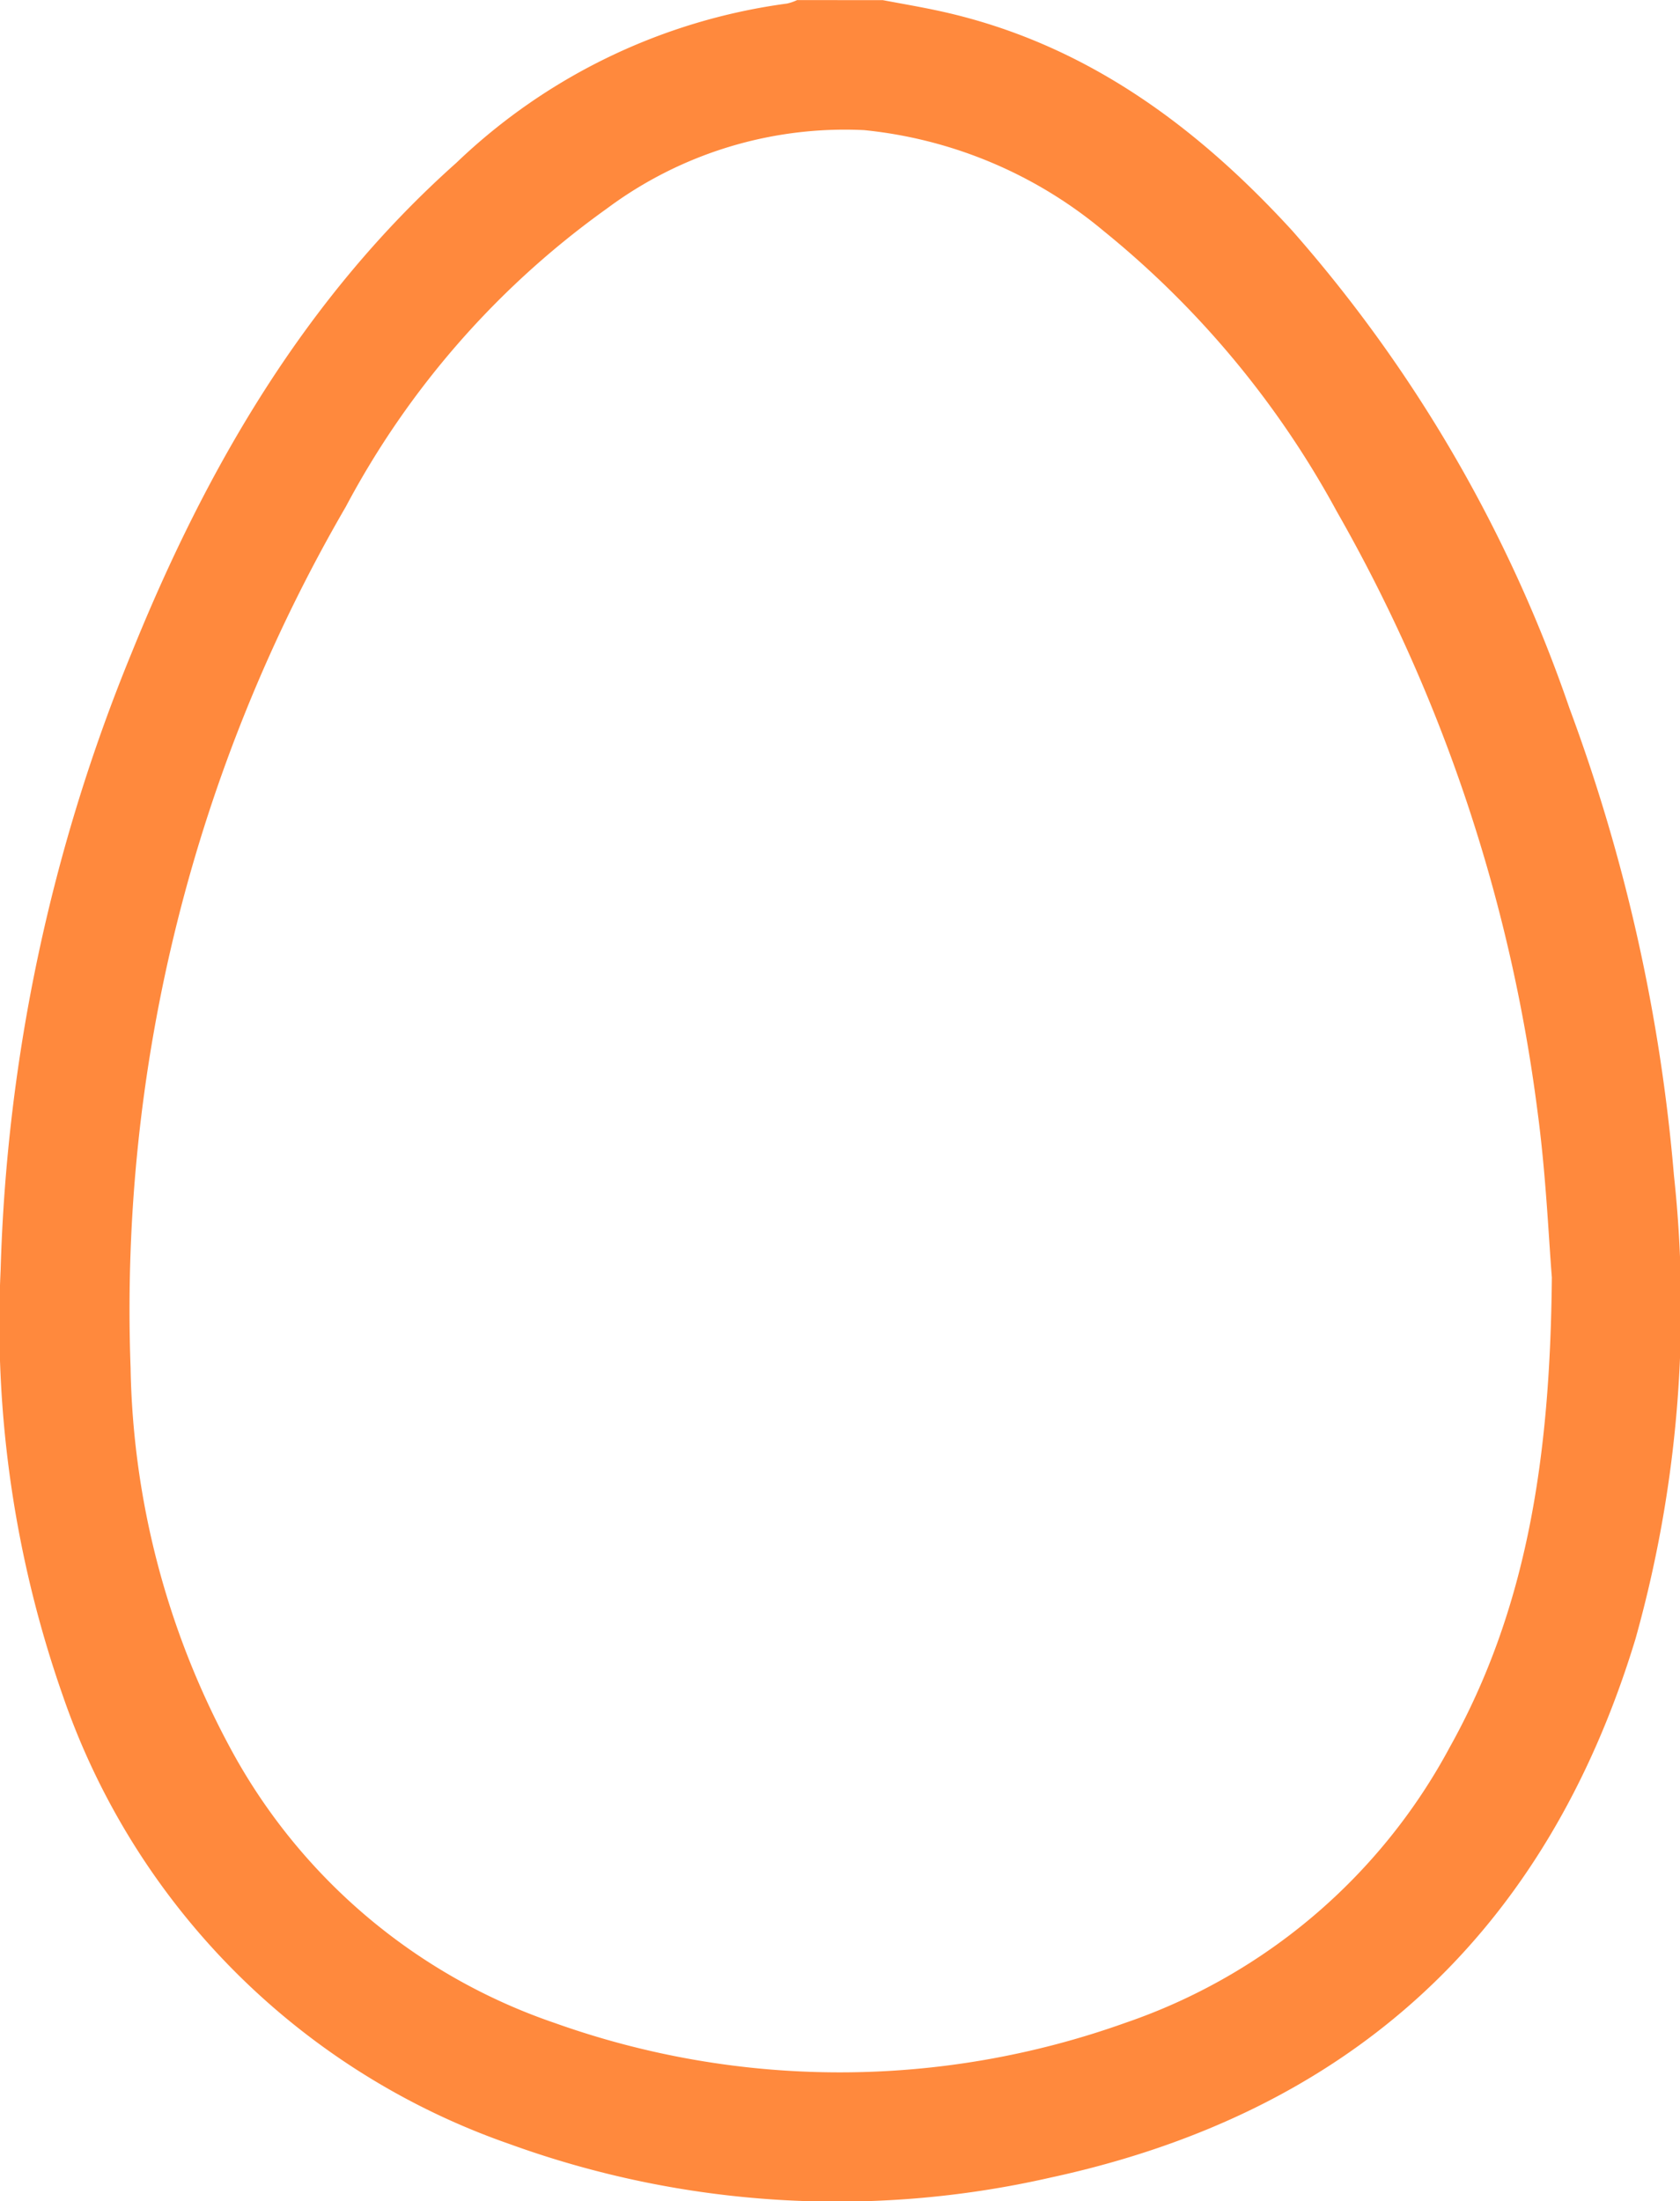
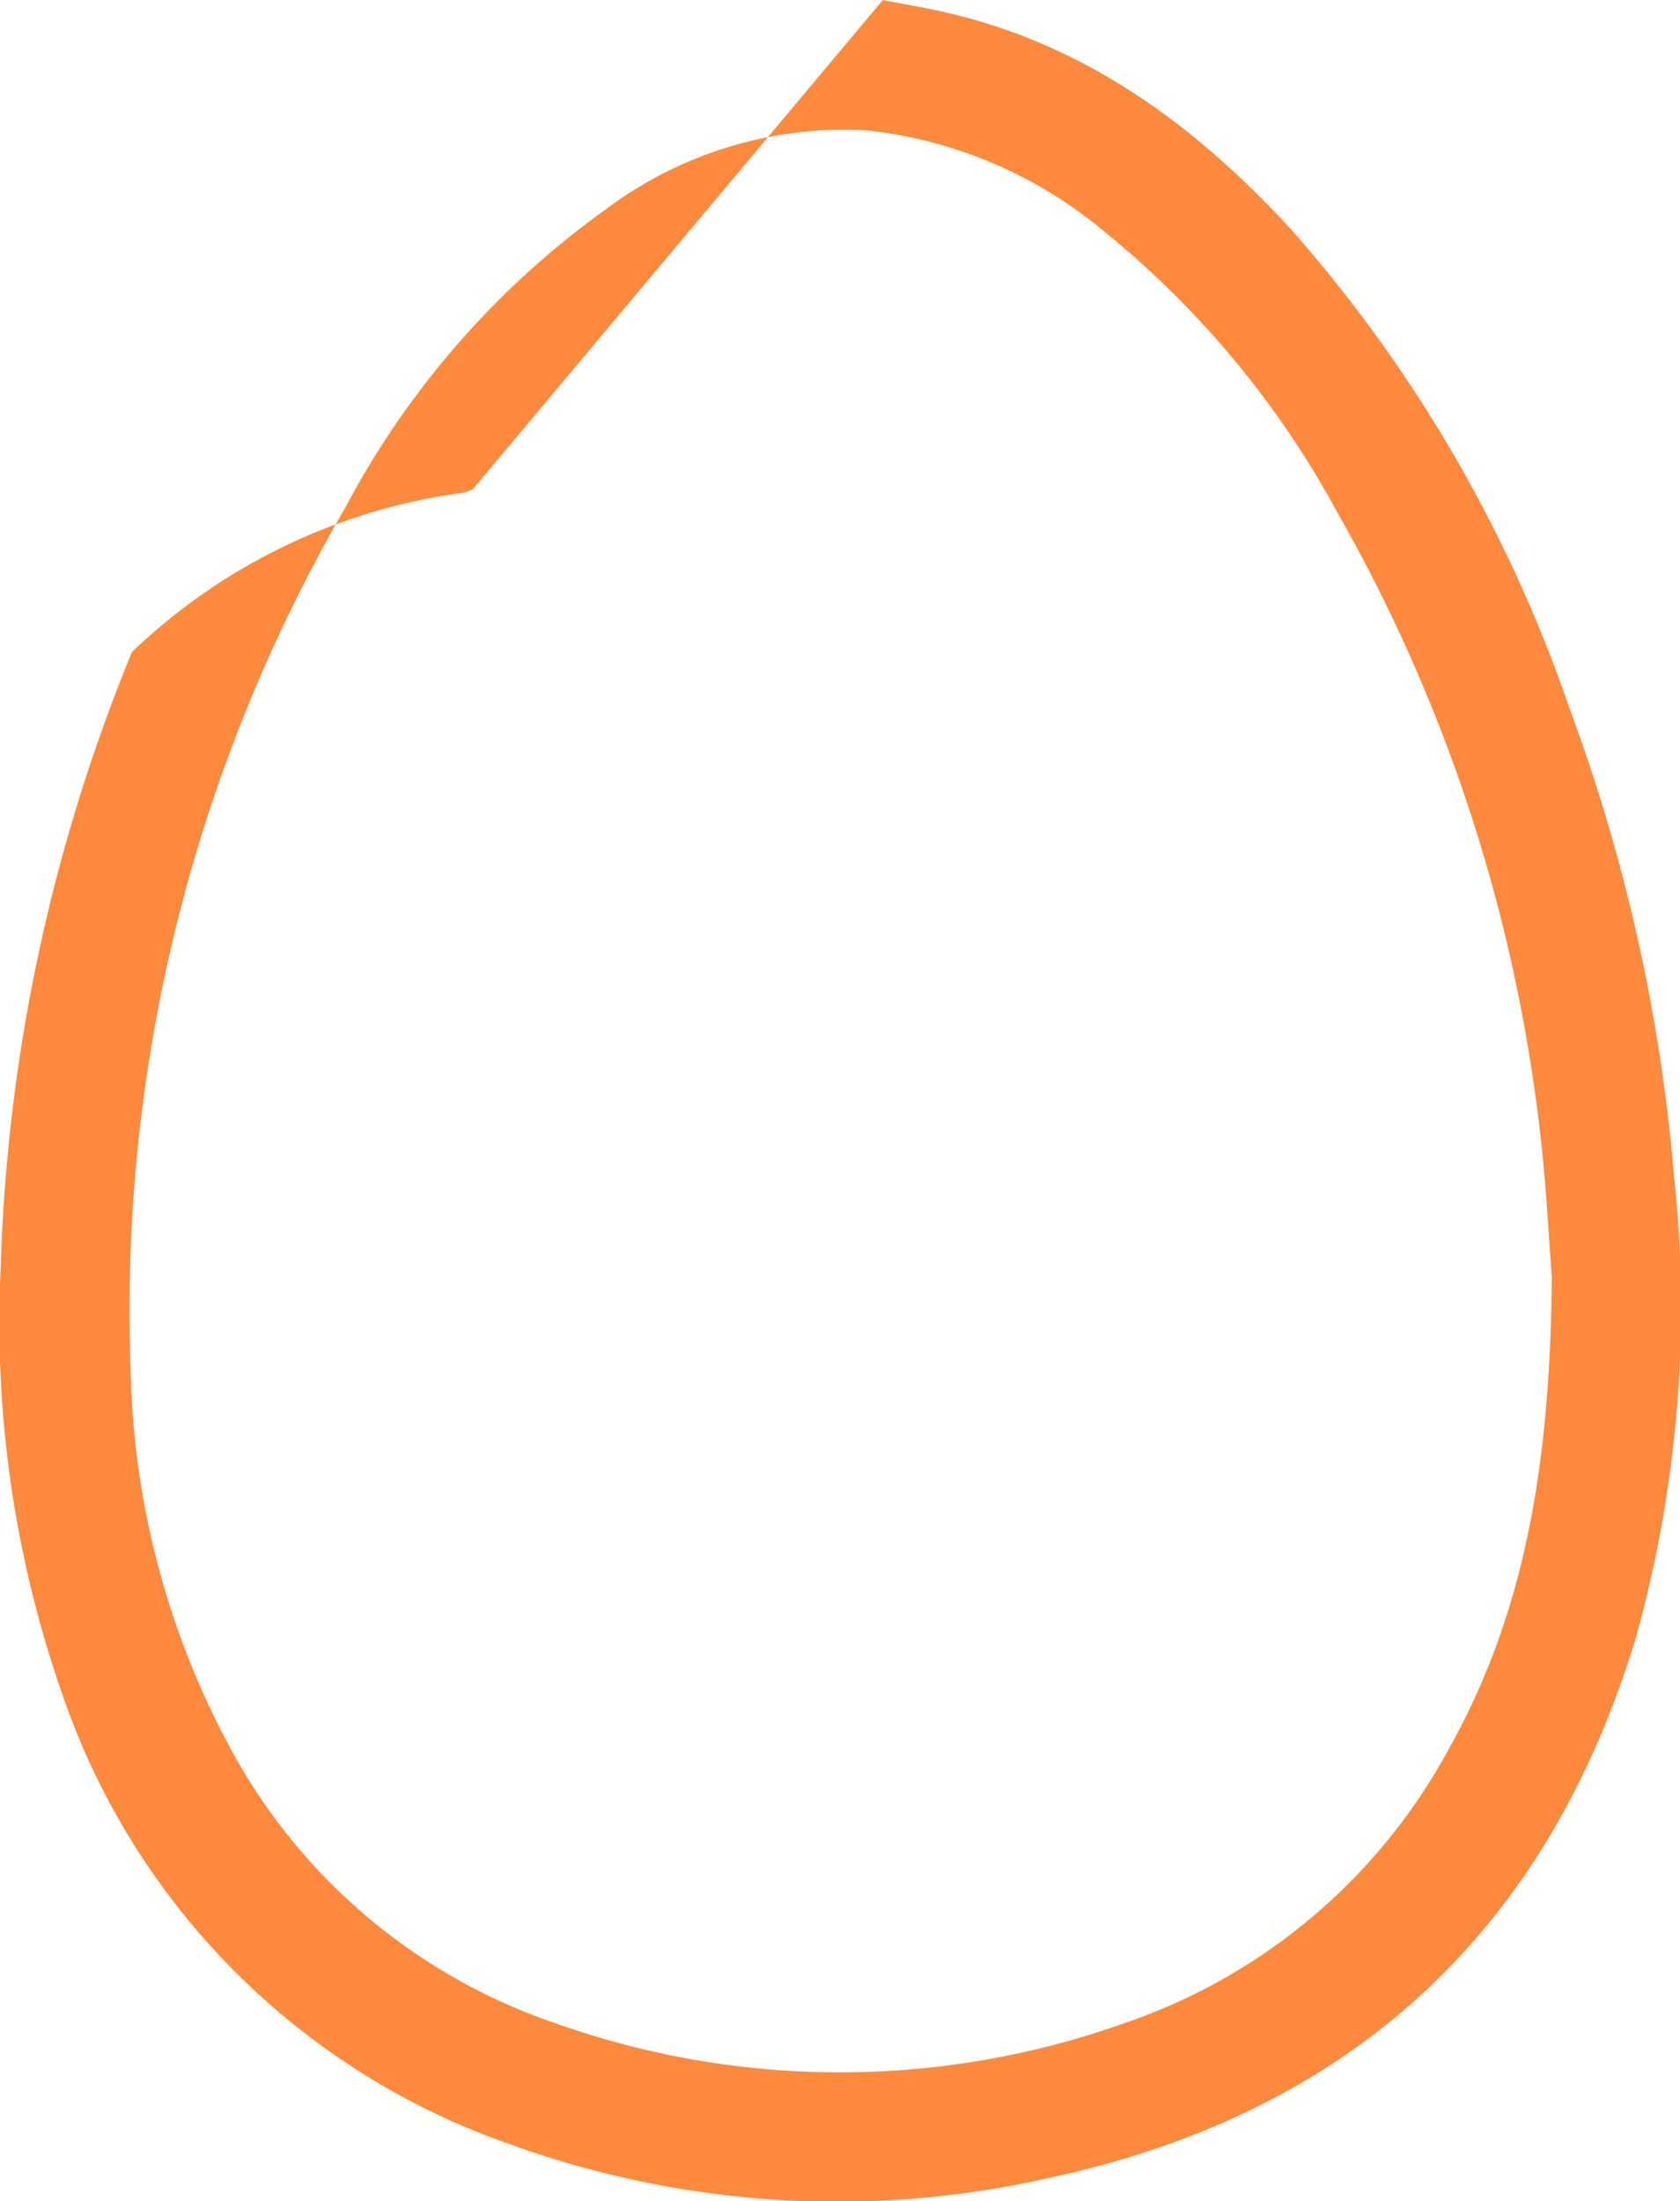
<svg xmlns="http://www.w3.org/2000/svg" width="52.454" height="68.703" viewBox="0 0 52.454 68.703">
  <g id="Group_18914" data-name="Group 18914" transform="translate(1847.21 457.604)">
-     <path id="Path_46932" data-name="Path 46932" d="M-1819.647-457.6c.589.112,1.181.211,1.767.339,4.487.975,7.99,3.551,11.017,6.857a44.276,44.276,0,0,1,8.654,14.9,55.13,55.13,0,0,1,3.264,14.586,38.337,38.337,0,0,1-1.2,14.461c-2.789,9.177-8.914,14.794-18.26,16.815a29.988,29.988,0,0,1-16.892-1.045,22.6,22.6,0,0,1-13.95-13.989,35.133,35.133,0,0,1-1.943-13.3,54.741,54.741,0,0,1,4.1-19.277c2.336-5.765,5.416-11.072,10.128-15.269a18.465,18.465,0,0,1,10.326-4.971,1.5,1.5,0,0,0,.313-.108Zm20.89,39.863c-.1-1.225-.184-3.239-.454-5.227a50.662,50.662,0,0,0-6.257-18.67,29.156,29.156,0,0,0-7.281-8.759,13.809,13.809,0,0,0-7.482-3.15,12.438,12.438,0,0,0-8.041,2.456,26.983,26.983,0,0,0-8.142,9.3,49.866,49.866,0,0,0-6.719,26.862,25.9,25.9,0,0,0,3.077,11.811,18.158,18.158,0,0,0,10.175,8.651,26.48,26.48,0,0,0,17.805-.007,18.159,18.159,0,0,0,10.133-8.606C-1799.535-407.391-1798.808-412.1-1798.757-417.741Z" transform="translate(0)" fill="#ff893d" />
+     <path id="Path_46932" data-name="Path 46932" d="M-1819.647-457.6c.589.112,1.181.211,1.767.339,4.487.975,7.99,3.551,11.017,6.857a44.276,44.276,0,0,1,8.654,14.9,55.13,55.13,0,0,1,3.264,14.586,38.337,38.337,0,0,1-1.2,14.461c-2.789,9.177-8.914,14.794-18.26,16.815a29.988,29.988,0,0,1-16.892-1.045,22.6,22.6,0,0,1-13.95-13.989,35.133,35.133,0,0,1-1.943-13.3,54.741,54.741,0,0,1,4.1-19.277a18.465,18.465,0,0,1,10.326-4.971,1.5,1.5,0,0,0,.313-.108Zm20.89,39.863c-.1-1.225-.184-3.239-.454-5.227a50.662,50.662,0,0,0-6.257-18.67,29.156,29.156,0,0,0-7.281-8.759,13.809,13.809,0,0,0-7.482-3.15,12.438,12.438,0,0,0-8.041,2.456,26.983,26.983,0,0,0-8.142,9.3,49.866,49.866,0,0,0-6.719,26.862,25.9,25.9,0,0,0,3.077,11.811,18.158,18.158,0,0,0,10.175,8.651,26.48,26.48,0,0,0,17.805-.007,18.159,18.159,0,0,0,10.133-8.606C-1799.535-407.391-1798.808-412.1-1798.757-417.741Z" transform="translate(0)" fill="#ff893d" />
  </g>
</svg>